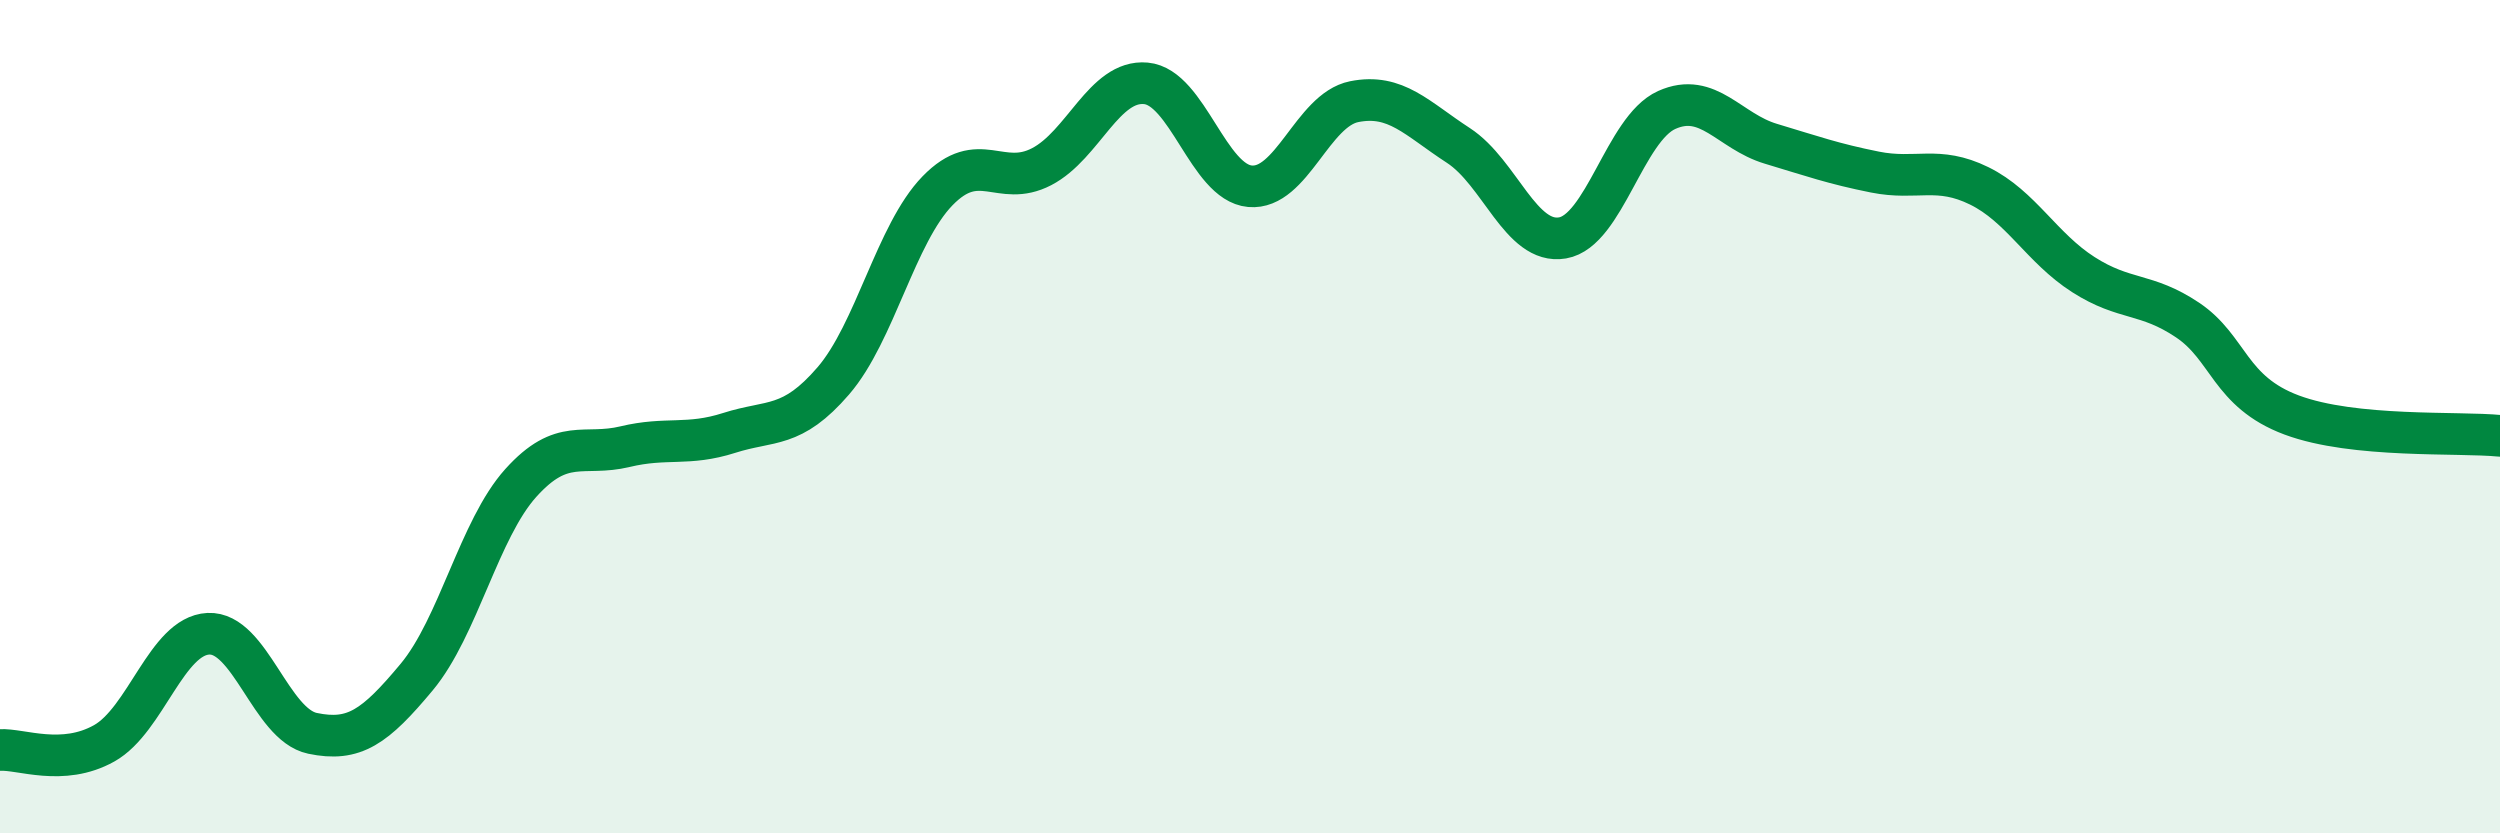
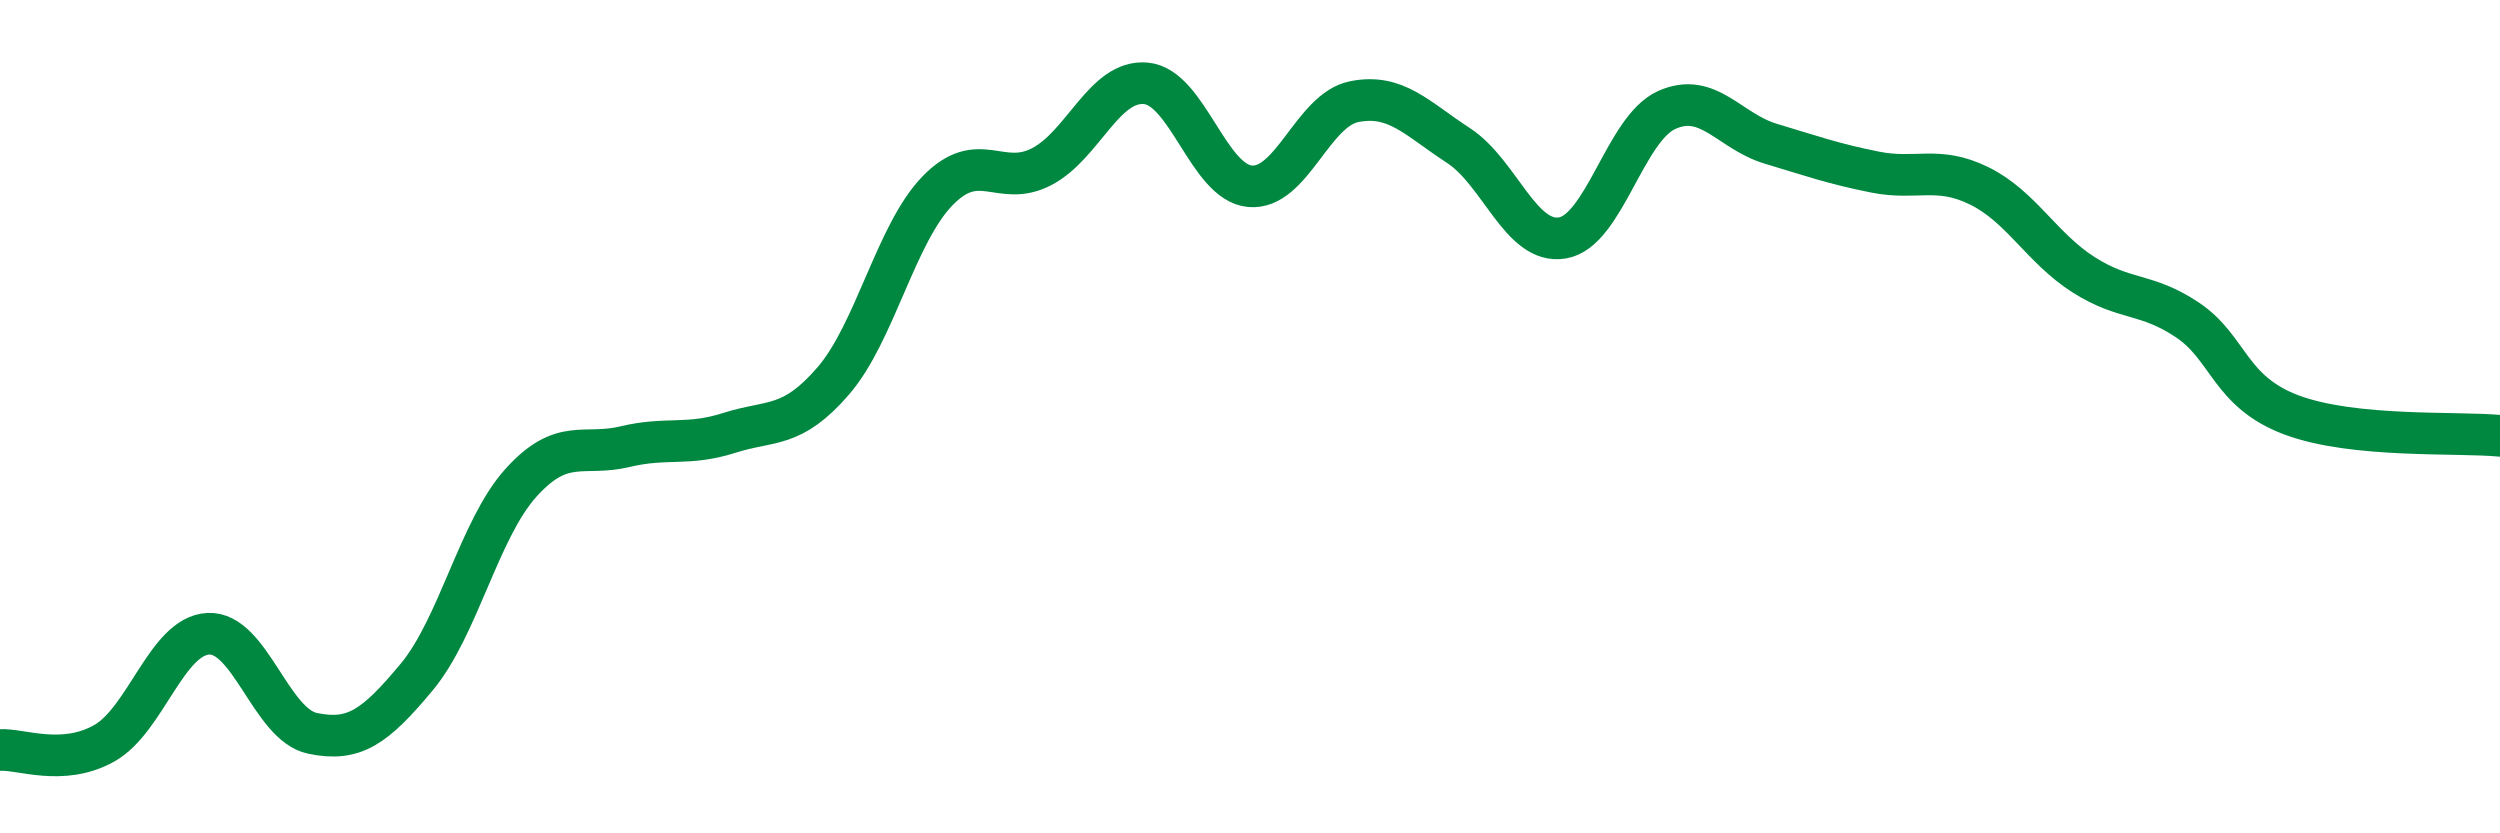
<svg xmlns="http://www.w3.org/2000/svg" width="60" height="20" viewBox="0 0 60 20">
-   <path d="M 0,18 C 0.5,17.97 1.5,18.4 2.5,17.84 C 3.5,17.28 4,15.26 5,15.21 C 6,15.16 6.5,17.39 7.5,17.6 C 8.5,17.81 9,17.45 10,16.25 C 11,15.05 11.5,12.7 12.5,11.59 C 13.5,10.48 14,10.96 15,10.72 C 16,10.48 16.5,10.71 17.5,10.39 C 18.5,10.07 19,10.3 20,9.14 C 21,7.98 21.5,5.61 22.5,4.58 C 23.5,3.55 24,4.52 25,4 C 26,3.48 26.5,1.91 27.5,2 C 28.5,2.09 29,4.38 30,4.47 C 31,4.56 31.5,2.64 32.5,2.44 C 33.5,2.24 34,2.84 35,3.49 C 36,4.14 36.5,5.88 37.5,5.71 C 38.5,5.54 39,3.09 40,2.64 C 41,2.19 41.5,3.15 42.5,3.45 C 43.5,3.75 44,3.93 45,4.13 C 46,4.33 46.5,3.97 47.5,4.46 C 48.5,4.95 49,5.95 50,6.59 C 51,7.23 51.5,7.01 52.5,7.68 C 53.5,8.35 53.5,9.4 55,9.96 C 56.5,10.52 59,10.36 60,10.46L60 20L0 20Z" fill="#008740" opacity="0.1" stroke-linecap="round" stroke-linejoin="round" />
  <path d="M 0,18 C 0.5,17.97 1.5,18.4 2.5,17.84 C 3.5,17.28 4,15.26 5,15.21 C 6,15.16 6.5,17.39 7.5,17.6 C 8.5,17.81 9,17.45 10,16.25 C 11,15.05 11.5,12.7 12.5,11.59 C 13.5,10.48 14,10.96 15,10.72 C 16,10.48 16.5,10.71 17.5,10.39 C 18.5,10.07 19,10.3 20,9.14 C 21,7.98 21.5,5.61 22.5,4.58 C 23.5,3.55 24,4.52 25,4 C 26,3.48 26.5,1.91 27.5,2 C 28.5,2.09 29,4.38 30,4.47 C 31,4.56 31.5,2.64 32.5,2.44 C 33.5,2.24 34,2.84 35,3.49 C 36,4.14 36.5,5.88 37.5,5.71 C 38.5,5.54 39,3.09 40,2.64 C 41,2.19 41.5,3.15 42.5,3.45 C 43.5,3.75 44,3.93 45,4.13 C 46,4.33 46.5,3.97 47.5,4.46 C 48.5,4.95 49,5.95 50,6.59 C 51,7.23 51.5,7.01 52.5,7.68 C 53.5,8.35 53.5,9.4 55,9.96 C 56.5,10.52 59,10.36 60,10.46" stroke="#008740" stroke-width="1" fill="none" stroke-linecap="round" stroke-linejoin="round" />
</svg>